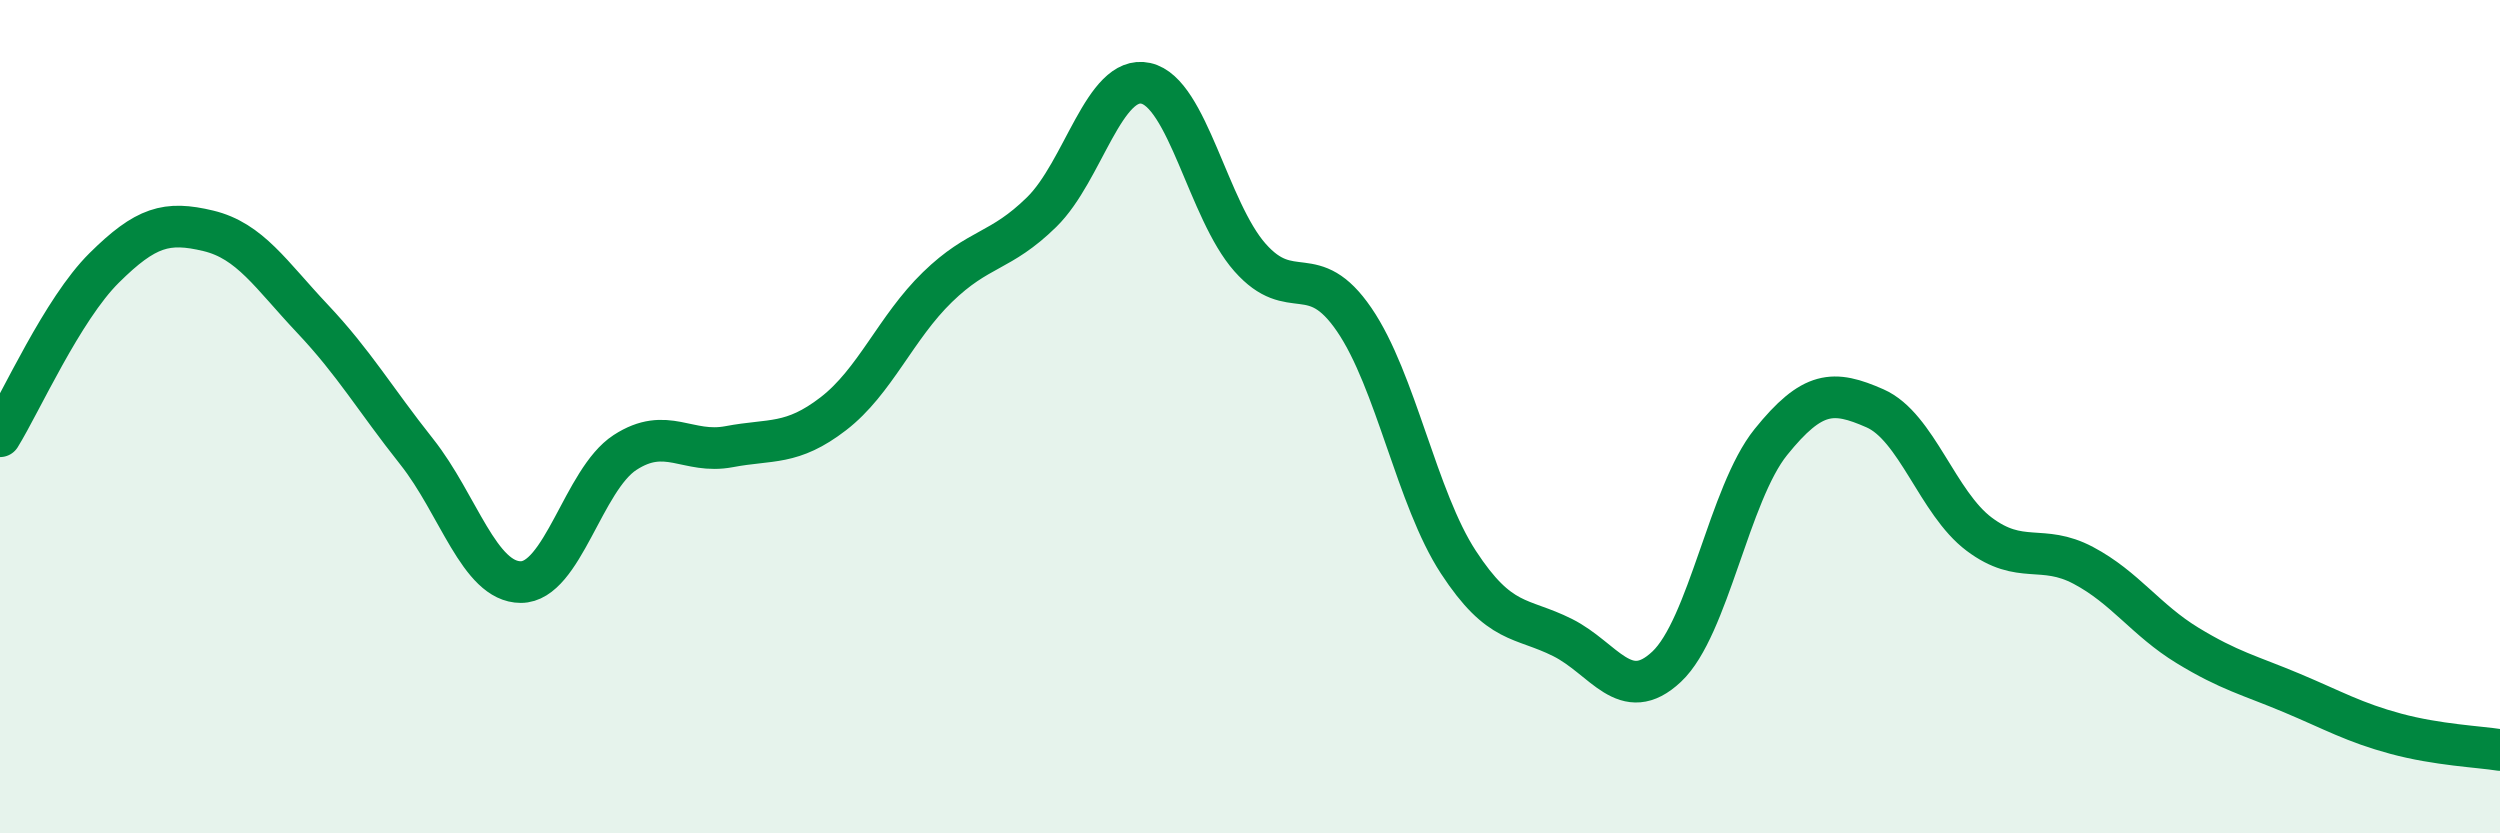
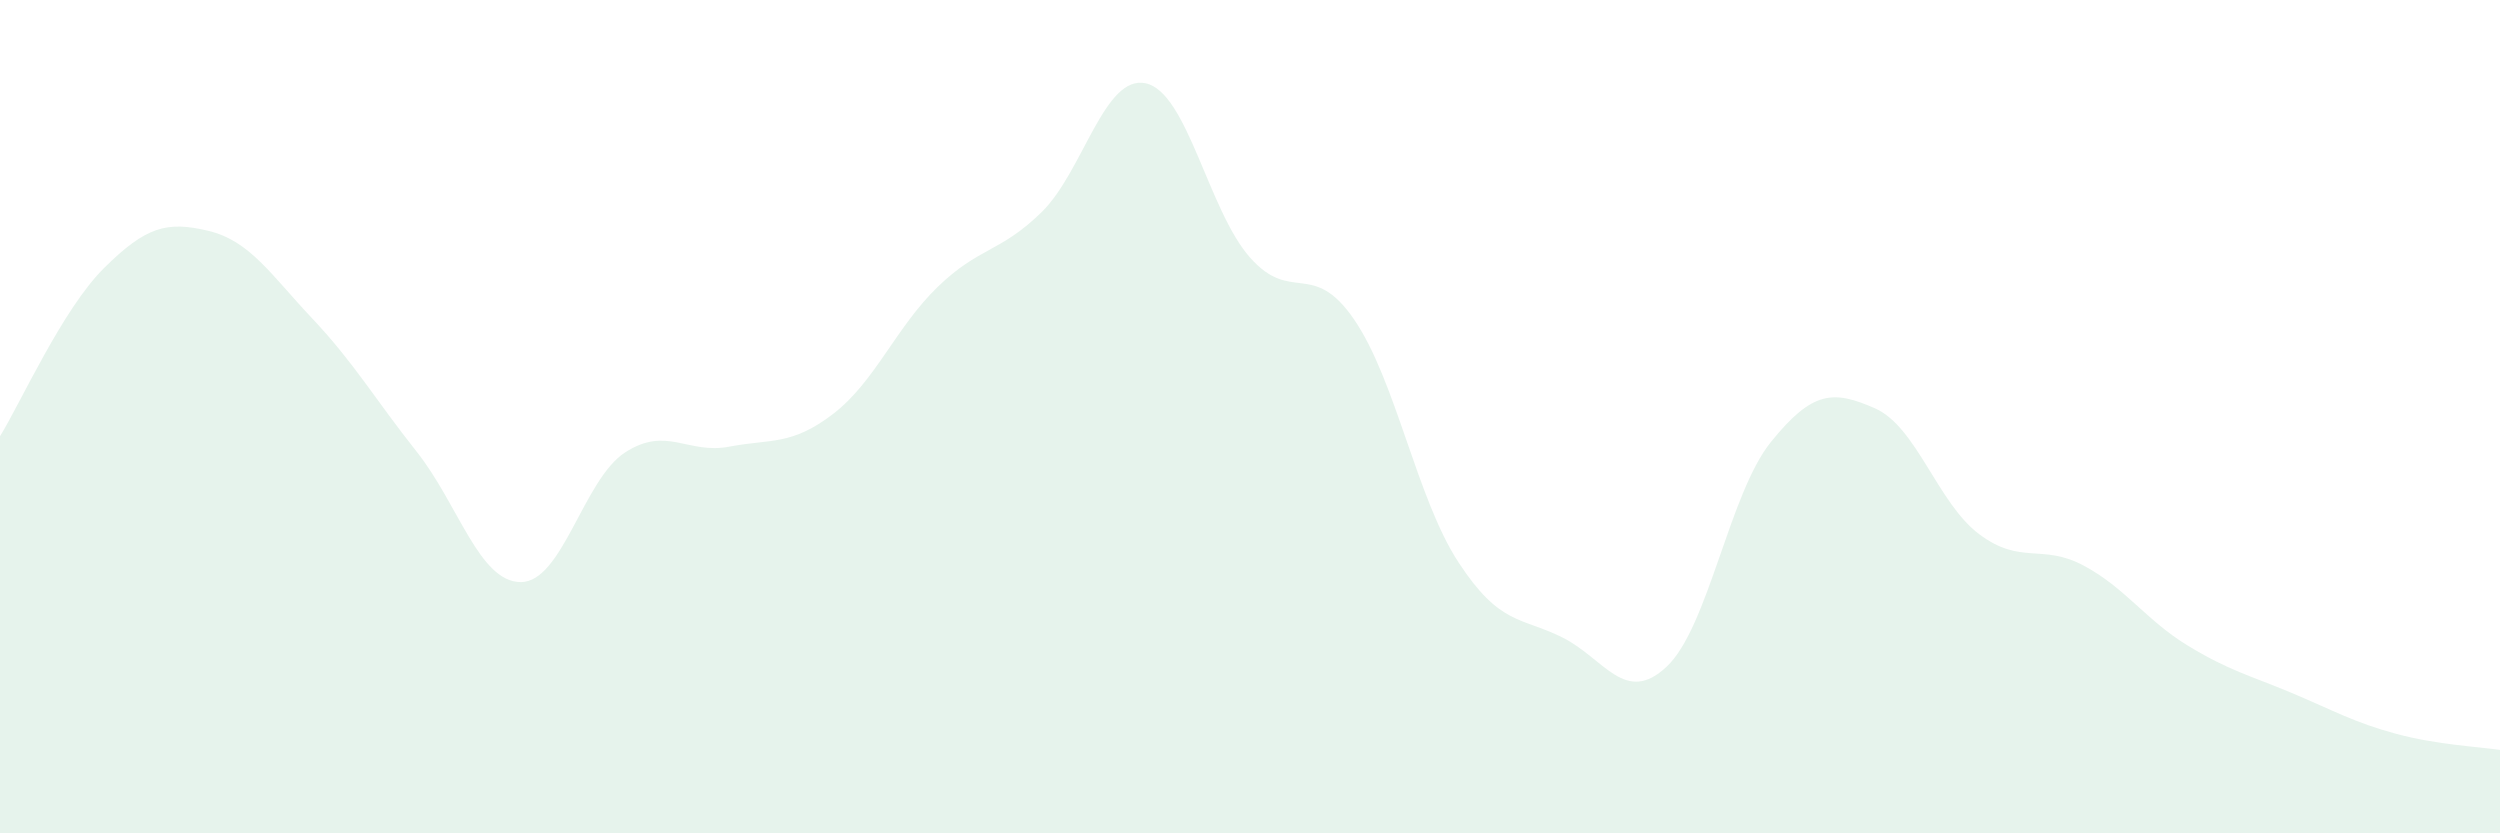
<svg xmlns="http://www.w3.org/2000/svg" width="60" height="20" viewBox="0 0 60 20">
  <path d="M 0,10.47 C 0.5,9.66 1.5,7.42 2.5,6.43 C 3.5,5.44 4,5.3 5,5.54 C 6,5.78 6.5,6.59 7.5,7.65 C 8.5,8.71 9,9.58 10,10.84 C 11,12.1 11.5,13.97 12.5,13.97 C 13.5,13.97 14,11.51 15,10.86 C 16,10.21 16.5,10.91 17.5,10.72 C 18.5,10.53 19,10.7 20,9.93 C 21,9.16 21.5,7.86 22.5,6.89 C 23.5,5.92 24,6.07 25,5.09 C 26,4.11 26.5,1.78 27.5,2 C 28.5,2.22 29,5.05 30,6.18 C 31,7.31 31.5,6.21 32.5,7.67 C 33.5,9.13 34,11.96 35,13.49 C 36,15.02 36.5,14.8 37.5,15.3 C 38.5,15.8 39,16.94 40,16 C 41,15.06 41.5,11.85 42.5,10.61 C 43.5,9.37 44,9.36 45,9.8 C 46,10.24 46.5,12.07 47.5,12.82 C 48.5,13.57 49,13.04 50,13.57 C 51,14.1 51.5,14.88 52.5,15.49 C 53.5,16.1 54,16.21 55,16.63 C 56,17.05 56.5,17.34 57.5,17.61 C 58.5,17.88 59.5,17.92 60,18L60 20L0 20Z" fill="#008740" opacity="0.1" stroke-linecap="round" stroke-linejoin="round" />
-   <path d="M 0,10.47 C 0.5,9.66 1.5,7.42 2.5,6.43 C 3.5,5.44 4,5.3 5,5.54 C 6,5.78 6.5,6.59 7.5,7.65 C 8.5,8.71 9,9.58 10,10.84 C 11,12.1 11.5,13.97 12.5,13.97 C 13.5,13.97 14,11.51 15,10.86 C 16,10.21 16.5,10.91 17.5,10.72 C 18.5,10.53 19,10.7 20,9.93 C 21,9.16 21.5,7.86 22.5,6.89 C 23.5,5.92 24,6.07 25,5.09 C 26,4.11 26.5,1.78 27.5,2 C 28.5,2.22 29,5.05 30,6.18 C 31,7.31 31.5,6.21 32.5,7.67 C 33.5,9.13 34,11.96 35,13.49 C 36,15.02 36.5,14.8 37.5,15.3 C 38.5,15.8 39,16.94 40,16 C 41,15.06 41.5,11.85 42.5,10.61 C 43.5,9.37 44,9.36 45,9.8 C 46,10.24 46.5,12.07 47.5,12.82 C 48.5,13.57 49,13.04 50,13.57 C 51,14.1 51.5,14.88 52.5,15.49 C 53.5,16.1 54,16.21 55,16.63 C 56,17.05 56.5,17.34 57.5,17.61 C 58.5,17.88 59.5,17.92 60,18" stroke="#008740" stroke-width="1" fill="none" stroke-linecap="round" stroke-linejoin="round" />
</svg>